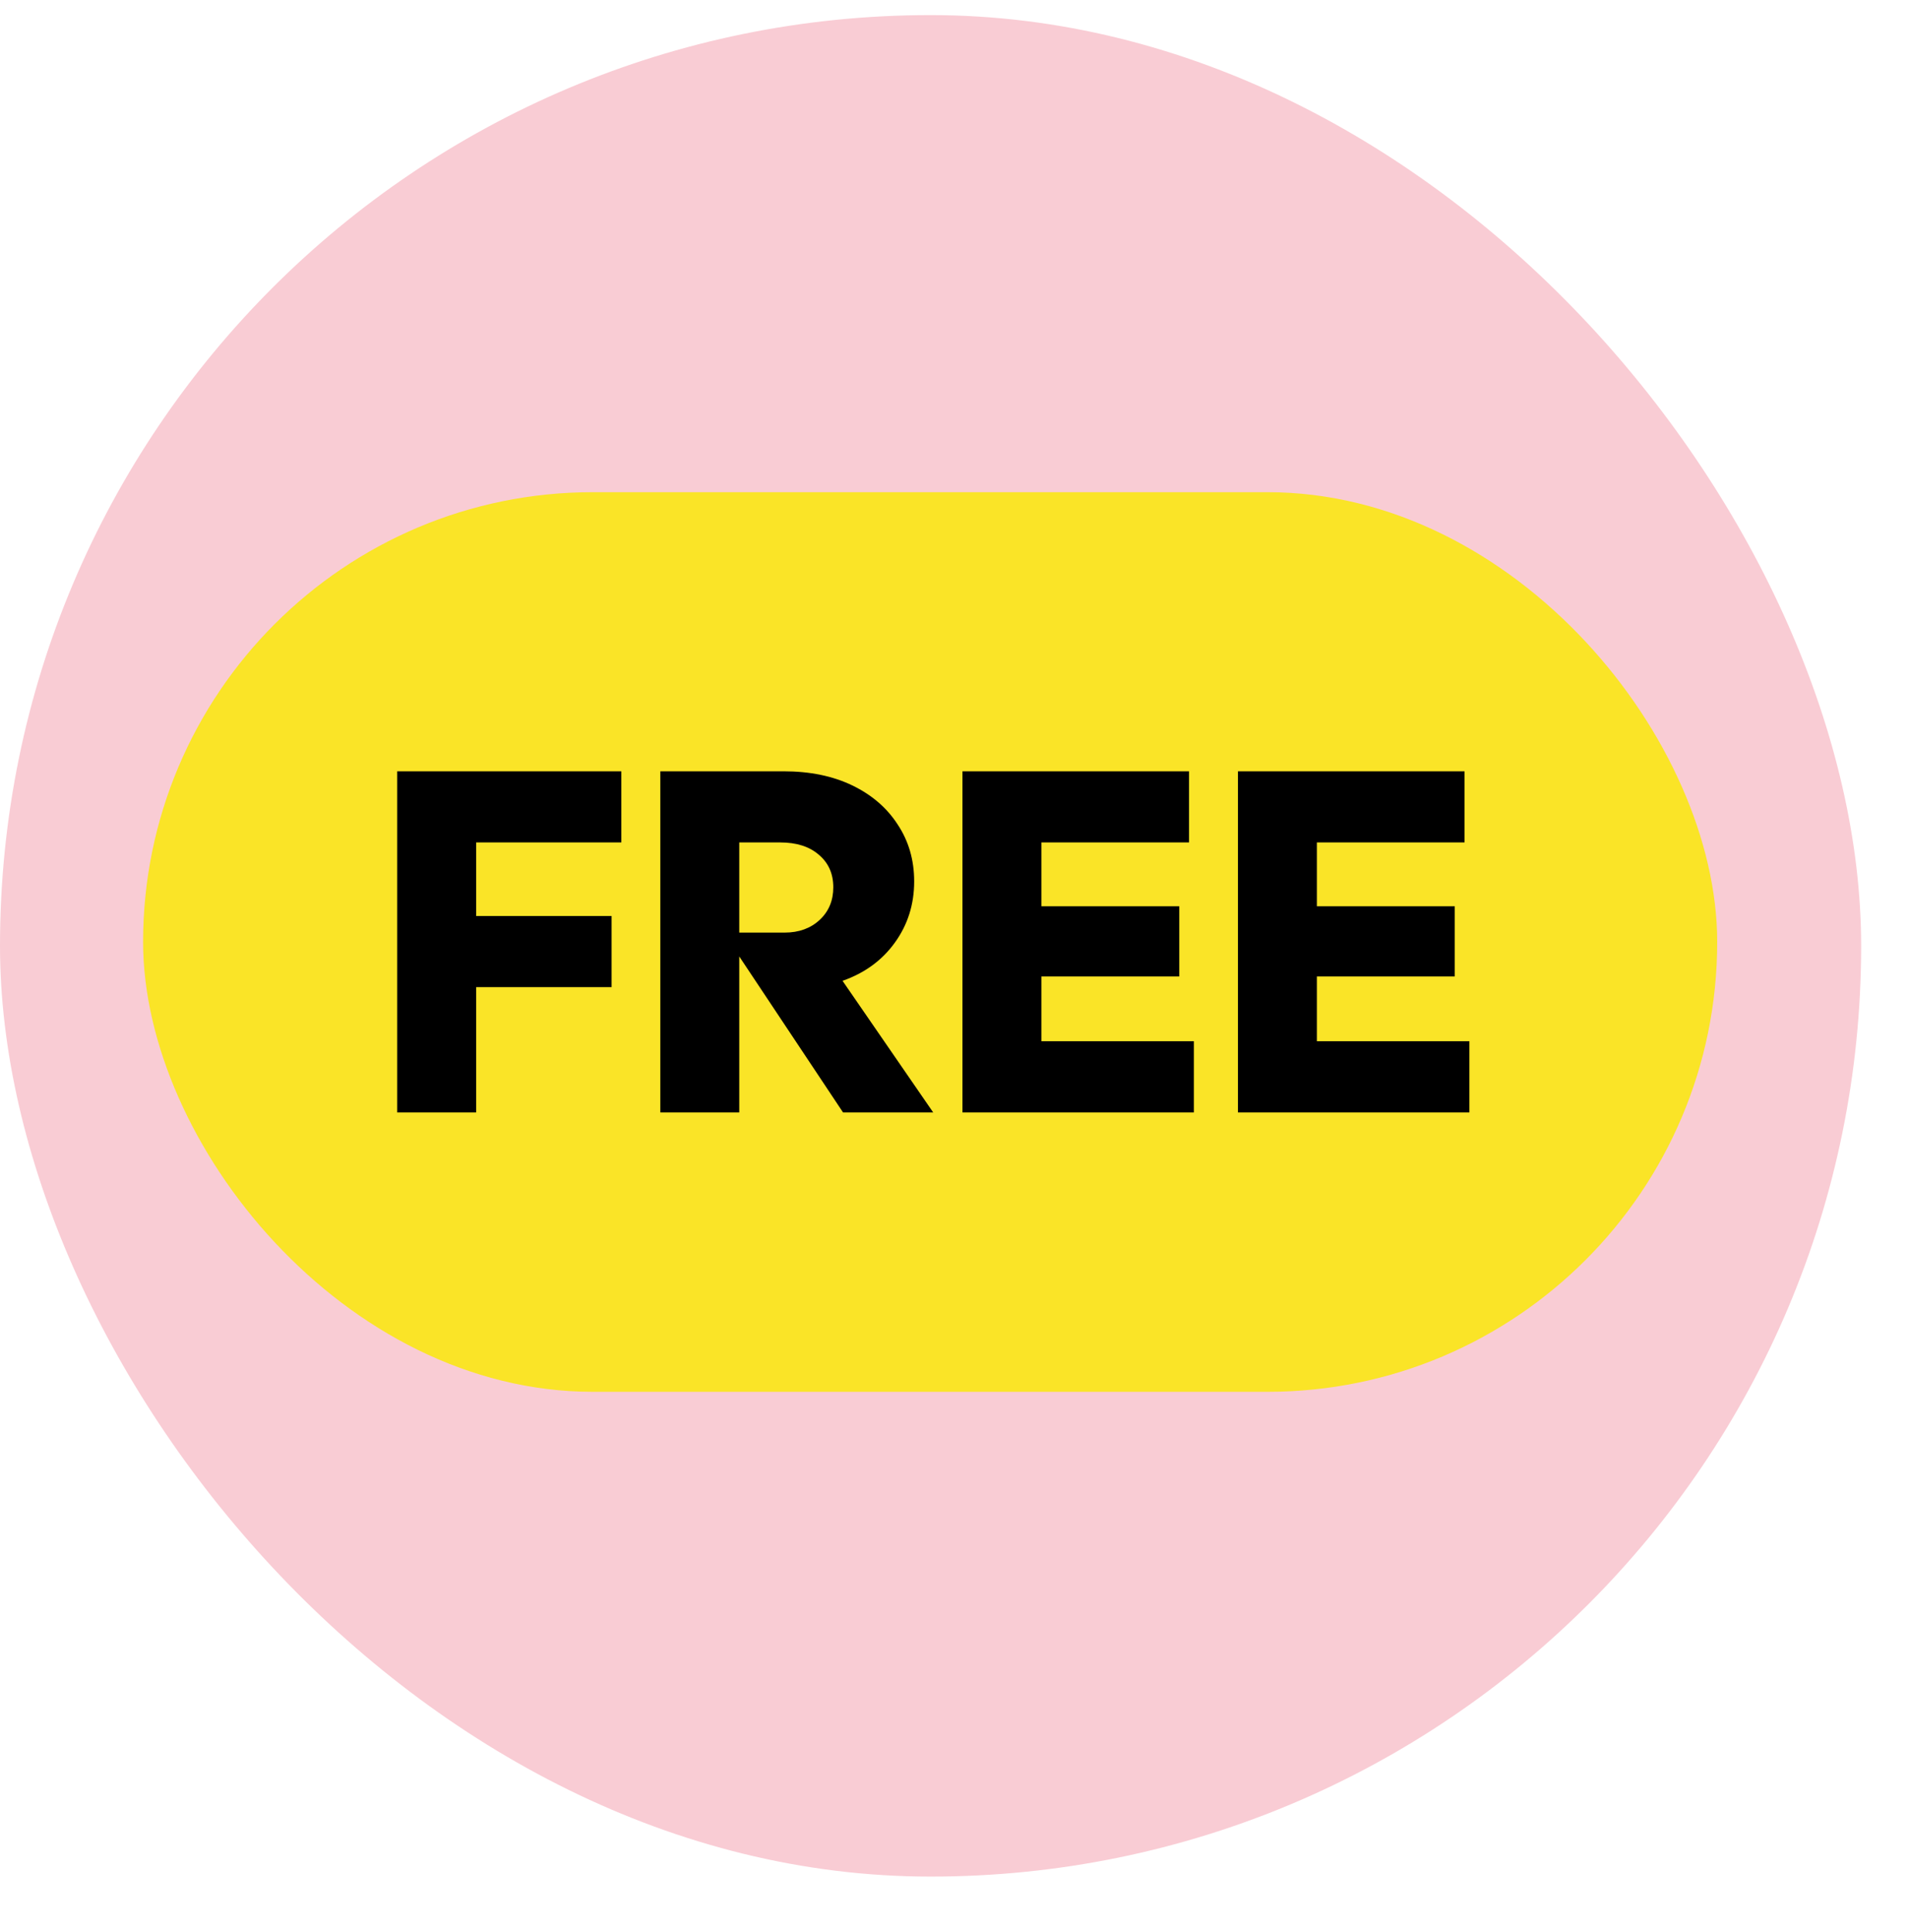
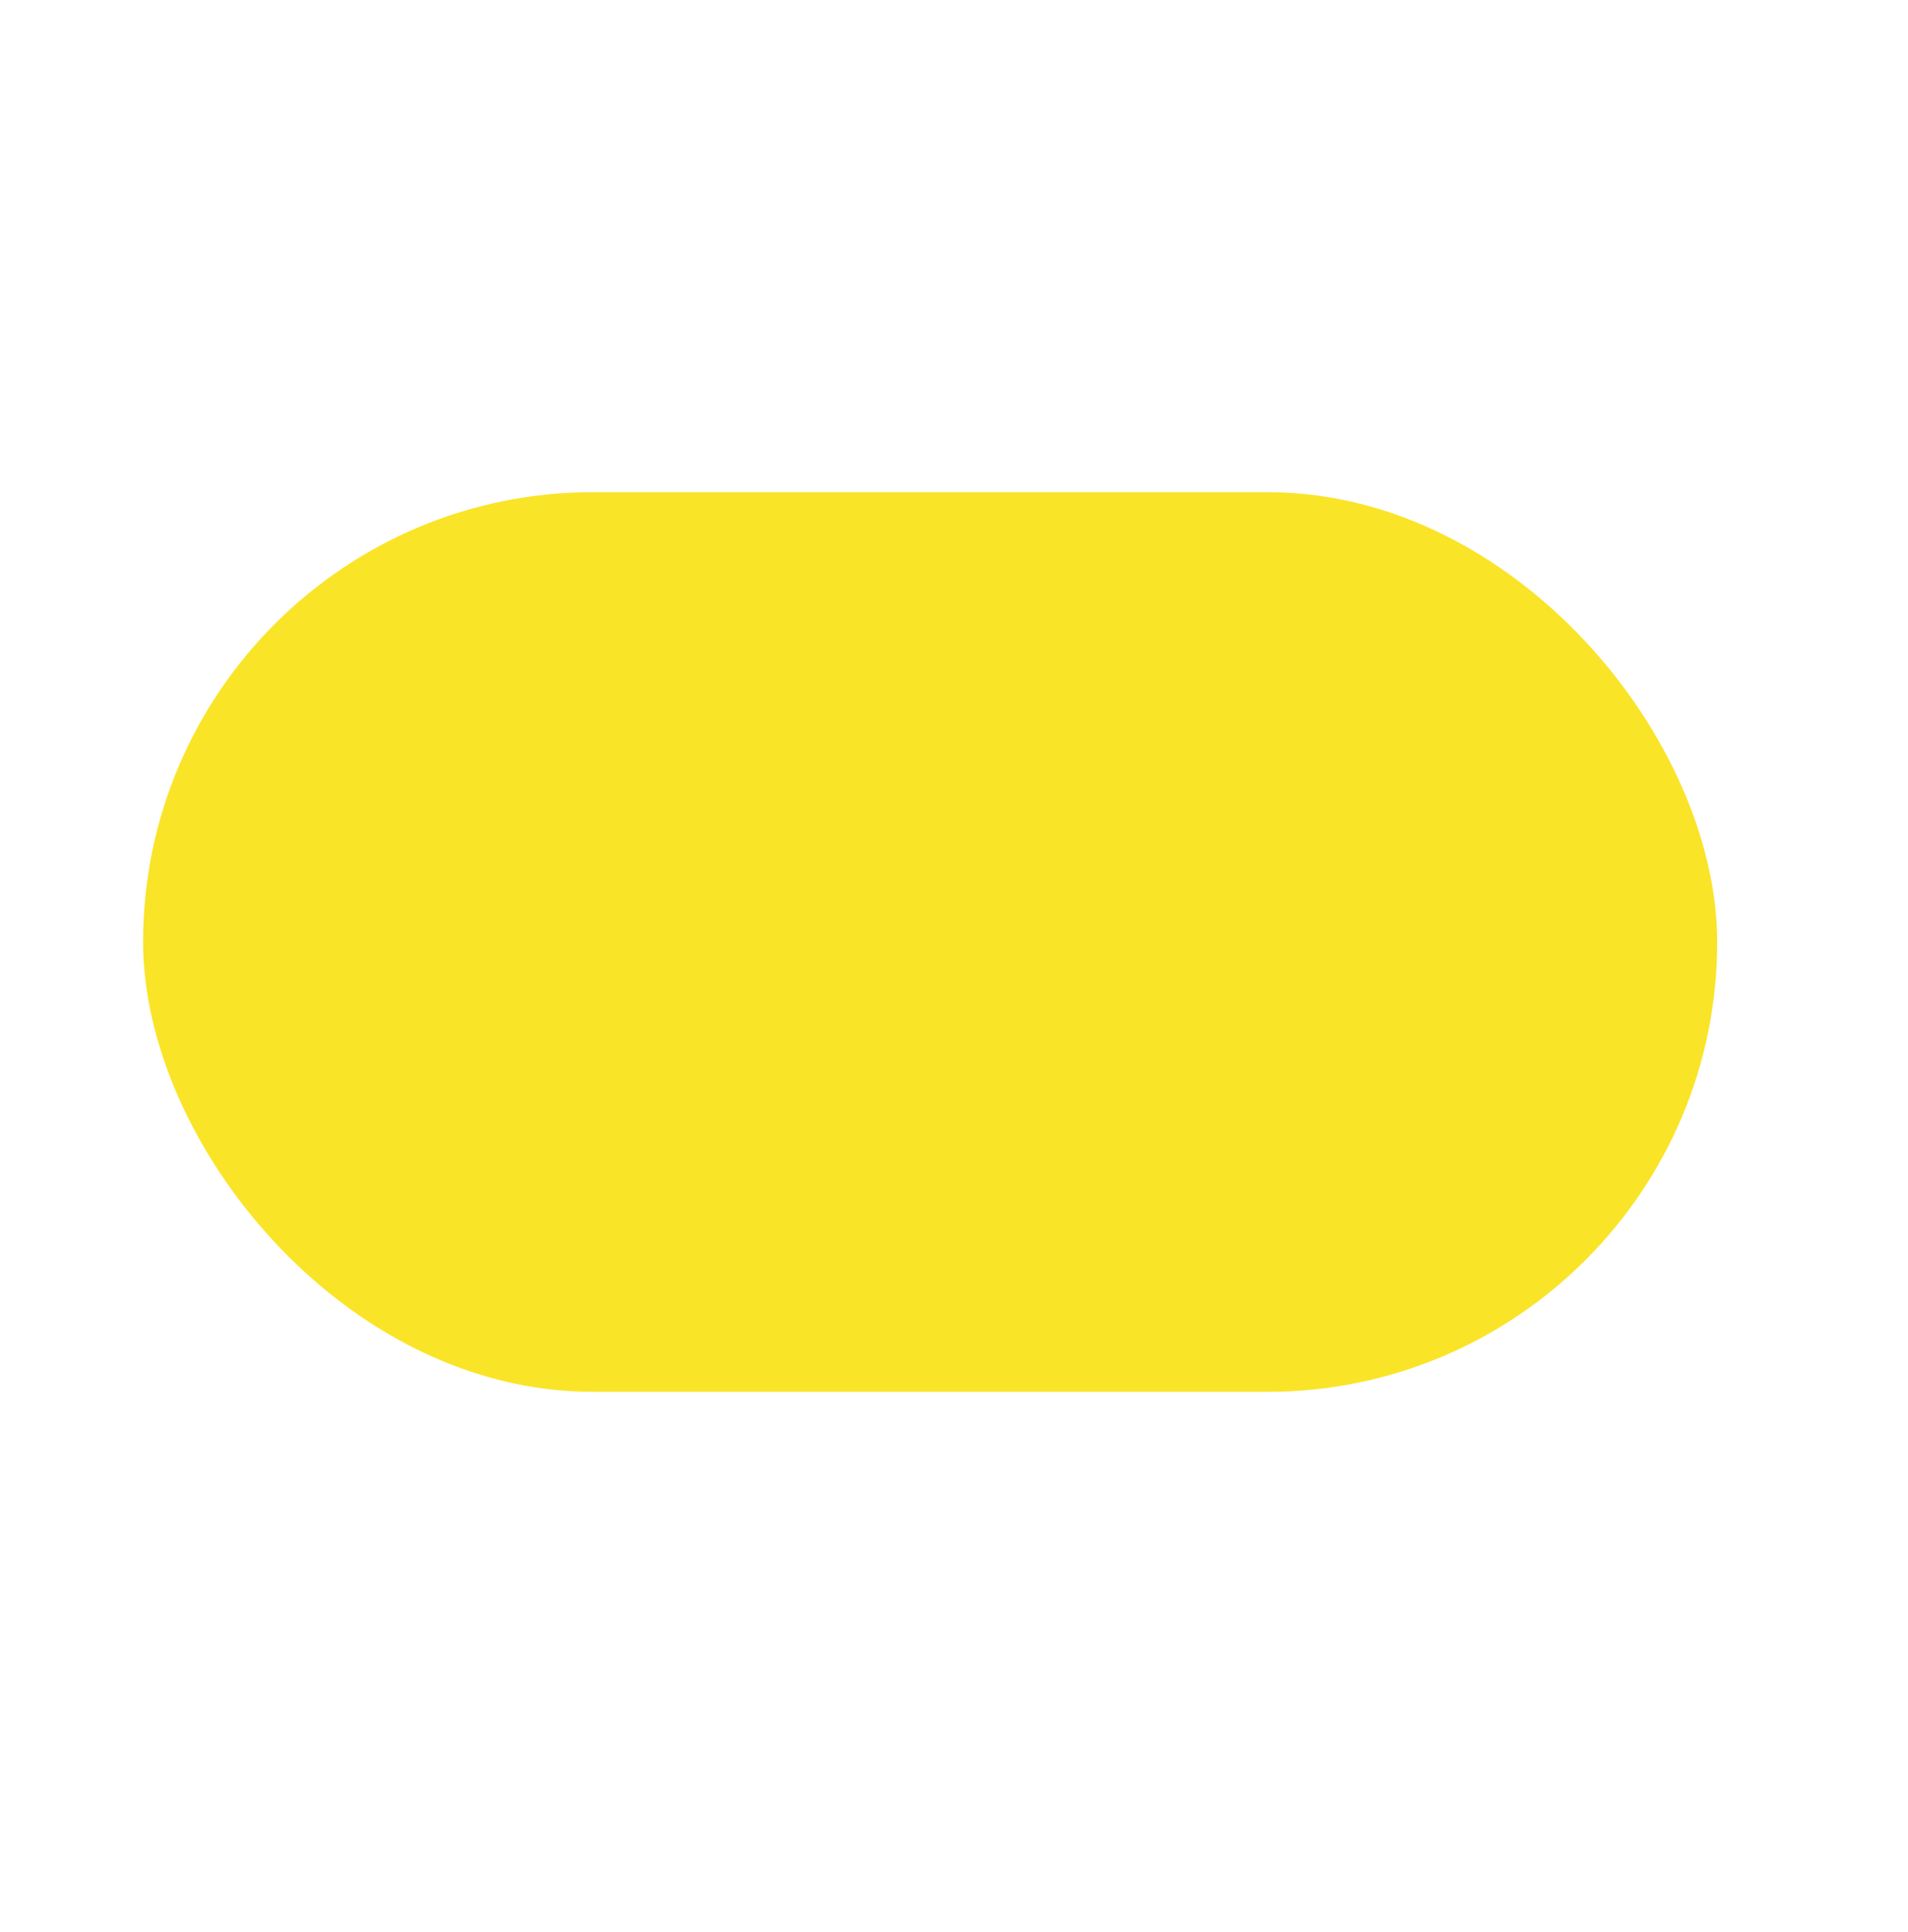
<svg xmlns="http://www.w3.org/2000/svg" width="80" height="81" viewBox="0 0 80 81" fill="none">
  <g clip-path="url(#clip0_43_28377)">
    <g clip-path="url(#clip1_43_28377)">
-       <path d="M39.018 78.669C60.567 78.669 78.036 61.2 78.036 39.651C78.036 18.102 60.567 0.633 39.018 0.633C17.469 0.633 0 18.102 0 39.651C0 61.2 17.469 78.669 39.018 78.669Z" fill="#F9CCD4" />
-     </g>
+       </g>
    <rect x="6" y="20.633" width="66" height="37.714" rx="18.857" fill="#FAE427" />
-     <path d="M16.654 32.334H26.052V35.316H19.964V38.401H25.643V41.383H19.964V46.634H16.654V32.334ZM27.687 32.334H32.855C33.958 32.334 34.918 32.531 35.736 32.926C36.553 33.321 37.186 33.866 37.635 34.56C38.098 35.255 38.33 36.052 38.33 36.95C38.33 37.917 38.058 38.775 37.513 39.525C36.982 40.26 36.253 40.791 35.327 41.118L39.127 46.634H35.347L30.996 40.096V46.634H27.687V32.334ZM34.939 37.196C34.939 36.624 34.734 36.167 34.326 35.827C33.931 35.486 33.393 35.316 32.712 35.316H30.996V39.096H32.896C33.495 39.096 33.986 38.918 34.367 38.564C34.748 38.21 34.939 37.754 34.939 37.196ZM40.355 32.334H49.854V35.316H43.664V37.992H49.446V40.934H43.664V43.651H50.058V46.634H40.355V32.334ZM51.906 32.334H61.405V35.316H55.215V37.992H60.996V40.934H55.215V43.651H61.609V46.634H51.906V32.334Z" fill="black" />
  </g>
  <defs>
    <clipPath id="clip0_43_28377">
      <rect width="80" height="80" fill="white" transform="translate(0 0.633)" />
    </clipPath>
    <clipPath id="clip1_43_28377">
      <rect y="0.633" width="78.036" height="78.036" rx="39.018" fill="white" />
    </clipPath>
  </defs>
</svg>